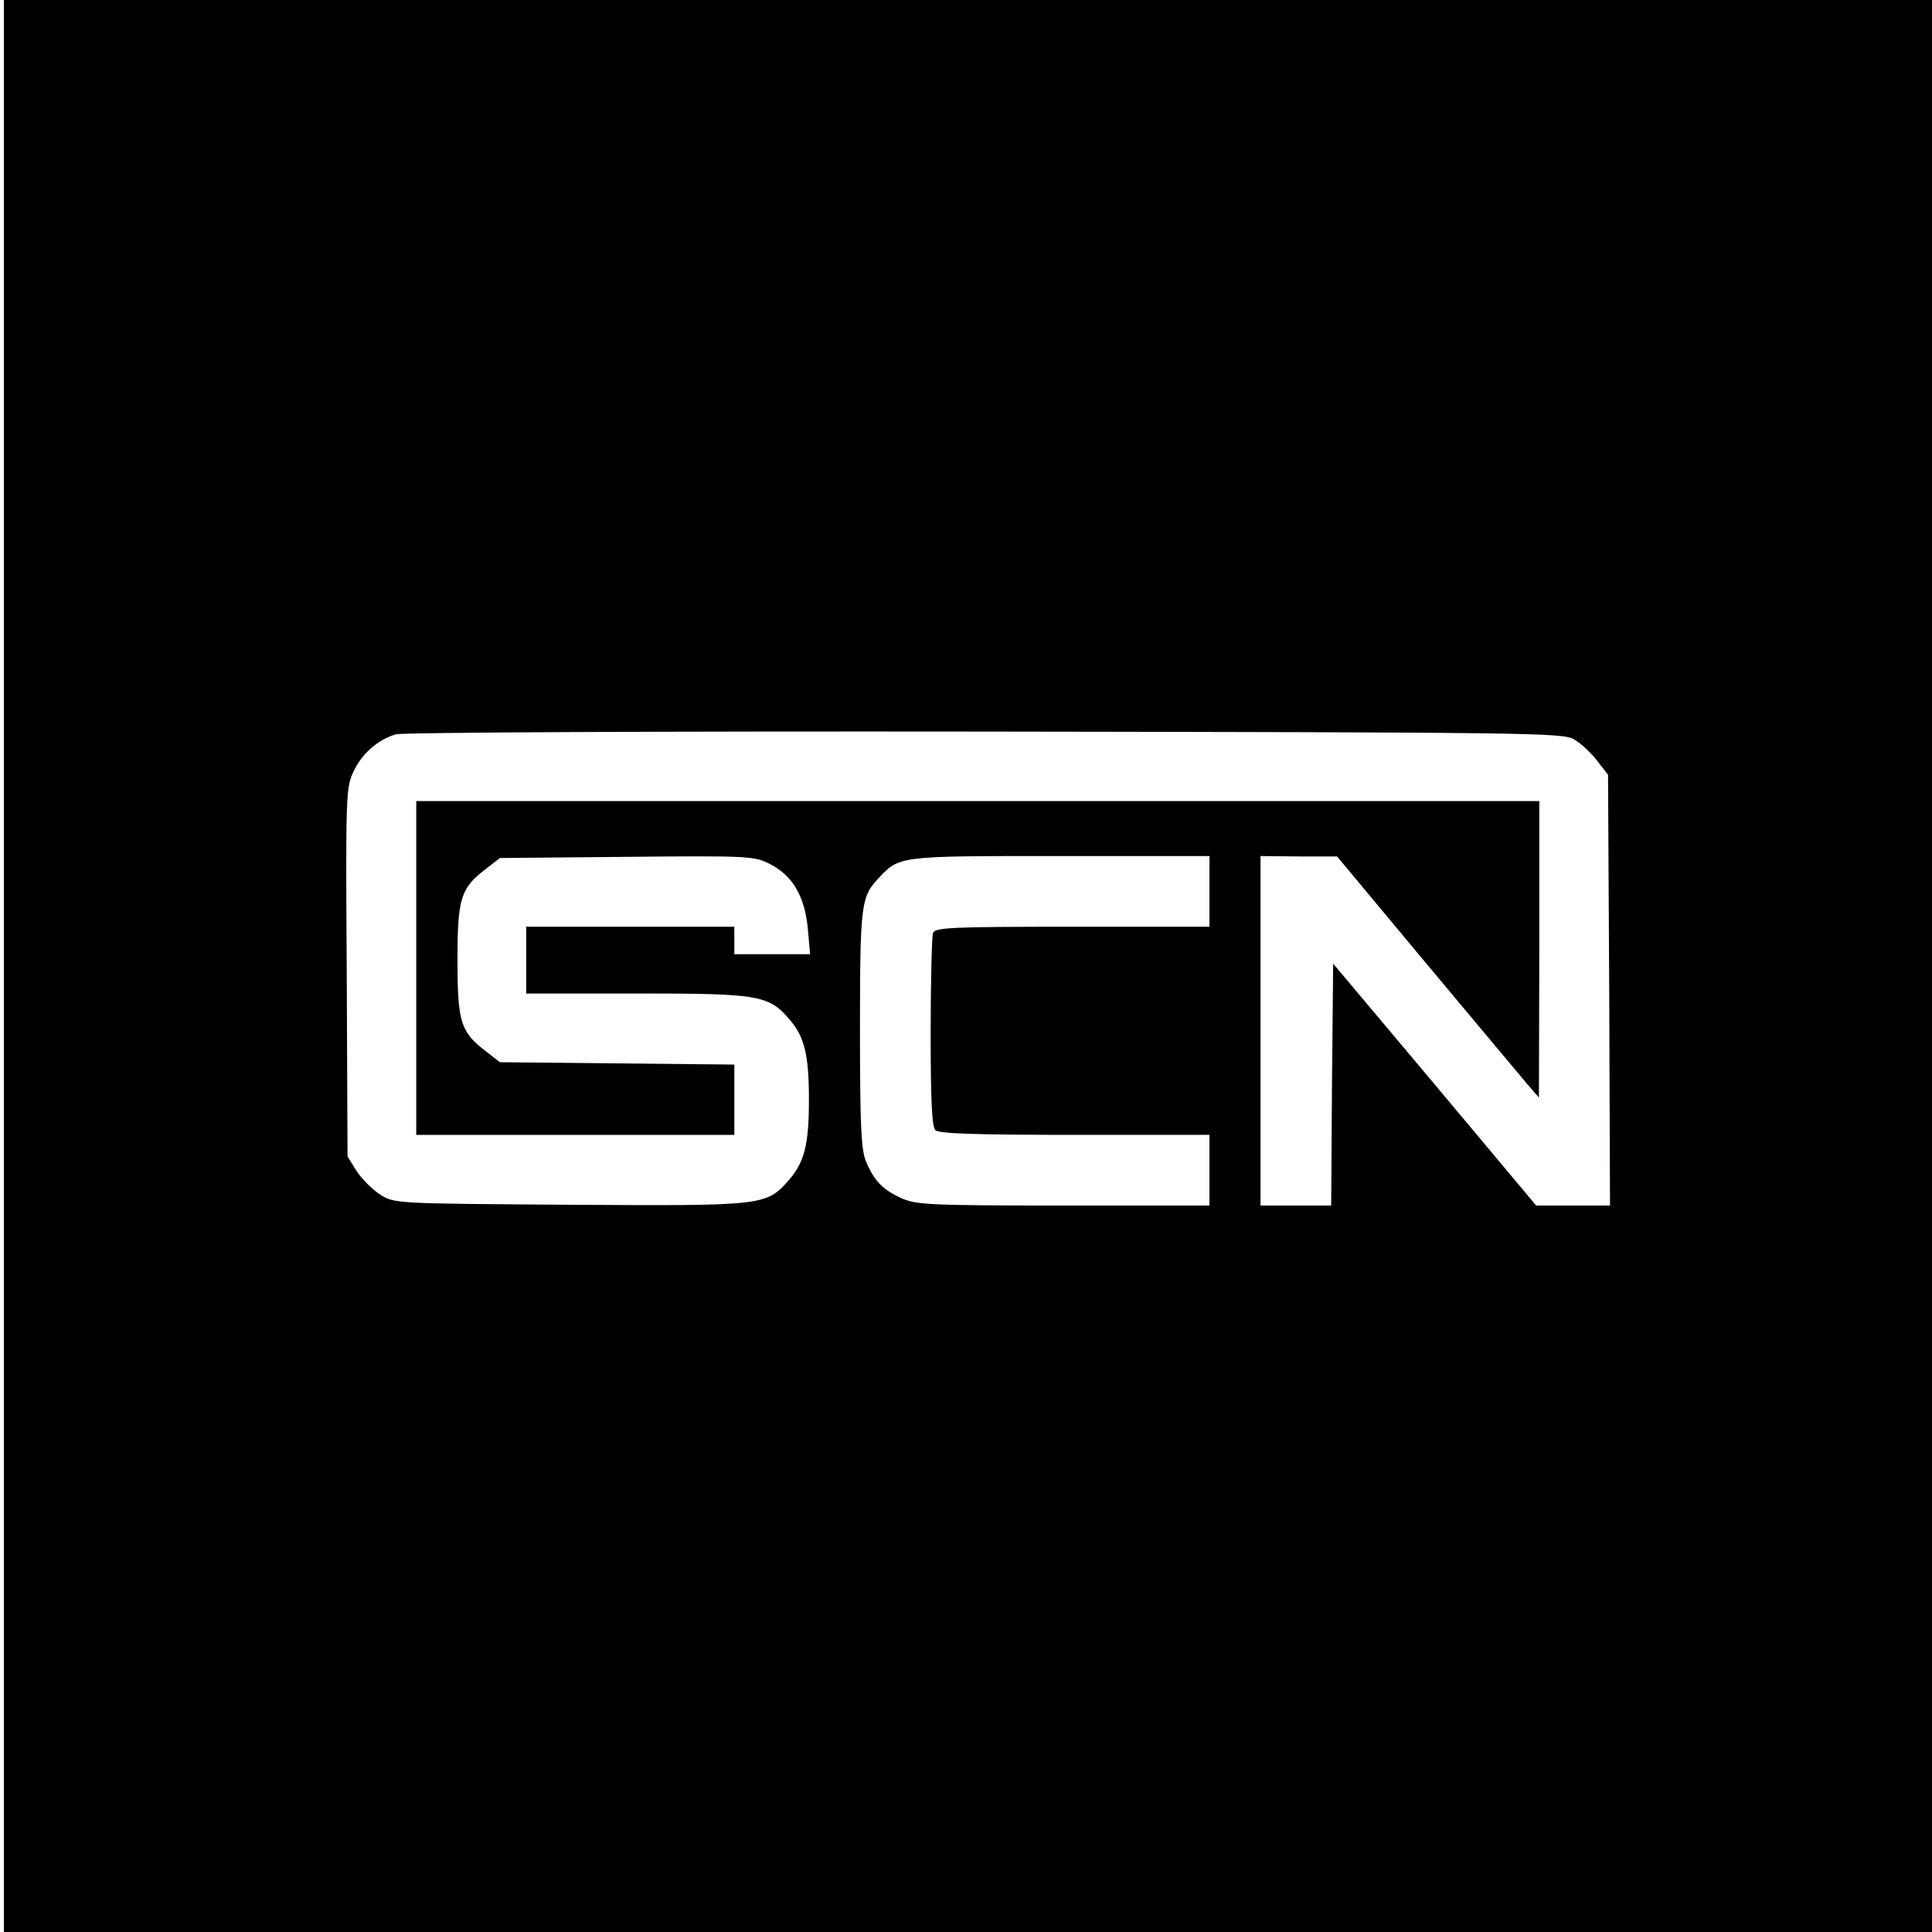
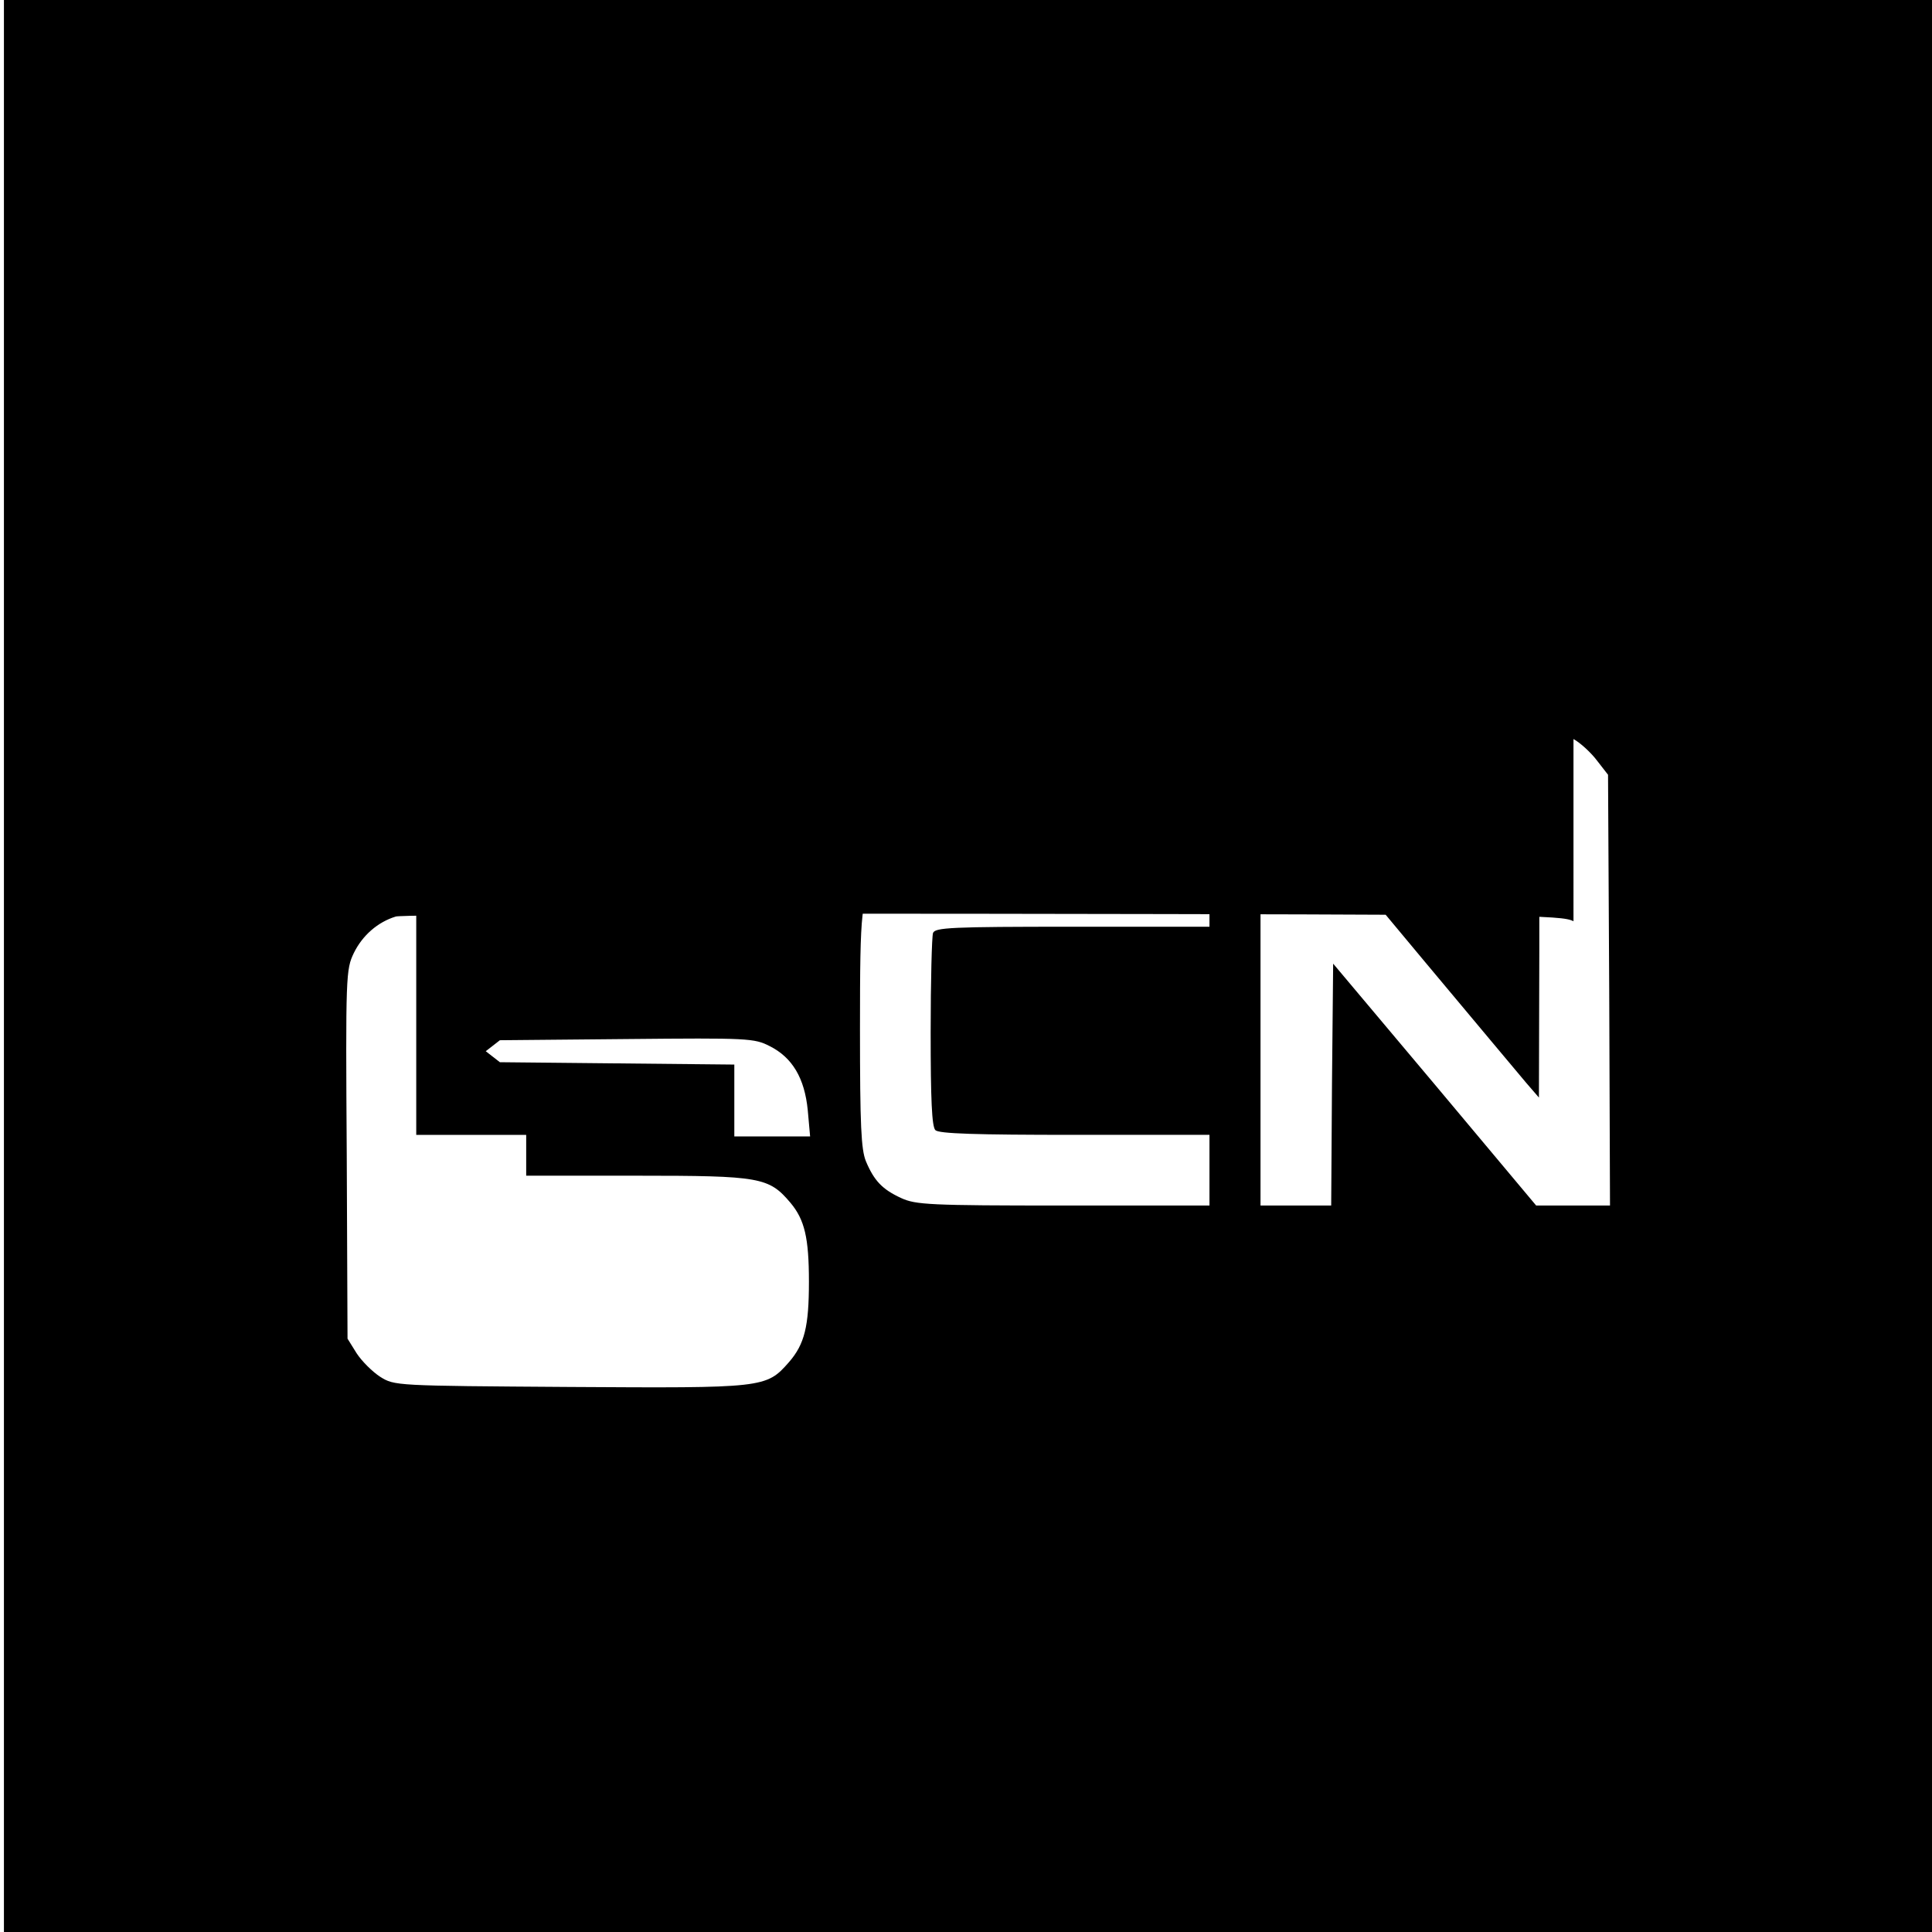
<svg xmlns="http://www.w3.org/2000/svg" version="1.0" width="492pt" height="492pt" viewBox="0 0 492 492" preserveAspectRatio="xMidYMid meet">
  <g transform="translate(0,492) scale(0.1,-0.1)" fill="#000000" stroke="none">
-     <path d="M10 2460 l0 -2460 2455 0 2455 0 0 2460 0 2460 -2455 0 -2455 0 0 -2460z m3997 578 c18 -10 45 -35 60 -55 l28 -36 3 -549 2 -548 -94 0 -94 0 -258 308 -259 308 -3 -308 -2 -308 -90 0 -90 0 0 445 0 445 98 -1 97 0 225 -270 c124 -148 239 -286 257 -307 l32 -37 1 378 0 377 -1430 0 -1430 0 0 -425 0 -425 405 0 405 0 0 90 0 89 -298 3 -299 3 -36 28 c-64 49 -72 74 -72 232 0 158 8 183 72 232 l36 28 323 3 c310 3 325 2 364 -18 58 -29 89 -82 97 -163 l6 -67 -97 0 -96 0 0 35 0 35 -265 0 -265 0 0 -85 0 -85 283 0 c314 0 335 -4 390 -69 36 -43 47 -89 47 -201 0 -114 -11 -159 -51 -205 -58 -66 -63 -66 -559 -63 -445 3 -445 3 -482 26 -20 13 -47 40 -60 60 l-23 37 -2 469 c-3 458 -2 471 18 513 22 45 61 79 107 93 15 5 689 8 1497 7 1379 -2 1472 -3 1502 -19z m-927 -388 l0 -90 -349 0 c-309 0 -350 -2 -355 -16 -3 -9 -6 -122 -6 -253 0 -171 3 -240 12 -249 9 -9 102 -12 355 -12 l343 0 0 -90 0 -90 -372 0 c-341 0 -376 2 -413 19 -48 22 -69 44 -90 94 -12 30 -15 89 -15 336 0 311 3 336 43 380 58 62 46 61 465 61 l382 0 0 -90z" />
+     <path d="M10 2460 l0 -2460 2455 0 2455 0 0 2460 0 2460 -2455 0 -2455 0 0 -2460z m3997 578 c18 -10 45 -35 60 -55 l28 -36 3 -549 2 -548 -94 0 -94 0 -258 308 -259 308 -3 -308 -2 -308 -90 0 -90 0 0 445 0 445 98 -1 97 0 225 -270 c124 -148 239 -286 257 -307 l32 -37 1 378 0 377 -1430 0 -1430 0 0 -425 0 -425 405 0 405 0 0 90 0 89 -298 3 -299 3 -36 28 l36 28 323 3 c310 3 325 2 364 -18 58 -29 89 -82 97 -163 l6 -67 -97 0 -96 0 0 35 0 35 -265 0 -265 0 0 -85 0 -85 283 0 c314 0 335 -4 390 -69 36 -43 47 -89 47 -201 0 -114 -11 -159 -51 -205 -58 -66 -63 -66 -559 -63 -445 3 -445 3 -482 26 -20 13 -47 40 -60 60 l-23 37 -2 469 c-3 458 -2 471 18 513 22 45 61 79 107 93 15 5 689 8 1497 7 1379 -2 1472 -3 1502 -19z m-927 -388 l0 -90 -349 0 c-309 0 -350 -2 -355 -16 -3 -9 -6 -122 -6 -253 0 -171 3 -240 12 -249 9 -9 102 -12 355 -12 l343 0 0 -90 0 -90 -372 0 c-341 0 -376 2 -413 19 -48 22 -69 44 -90 94 -12 30 -15 89 -15 336 0 311 3 336 43 380 58 62 46 61 465 61 l382 0 0 -90z" />
  </g>
</svg>